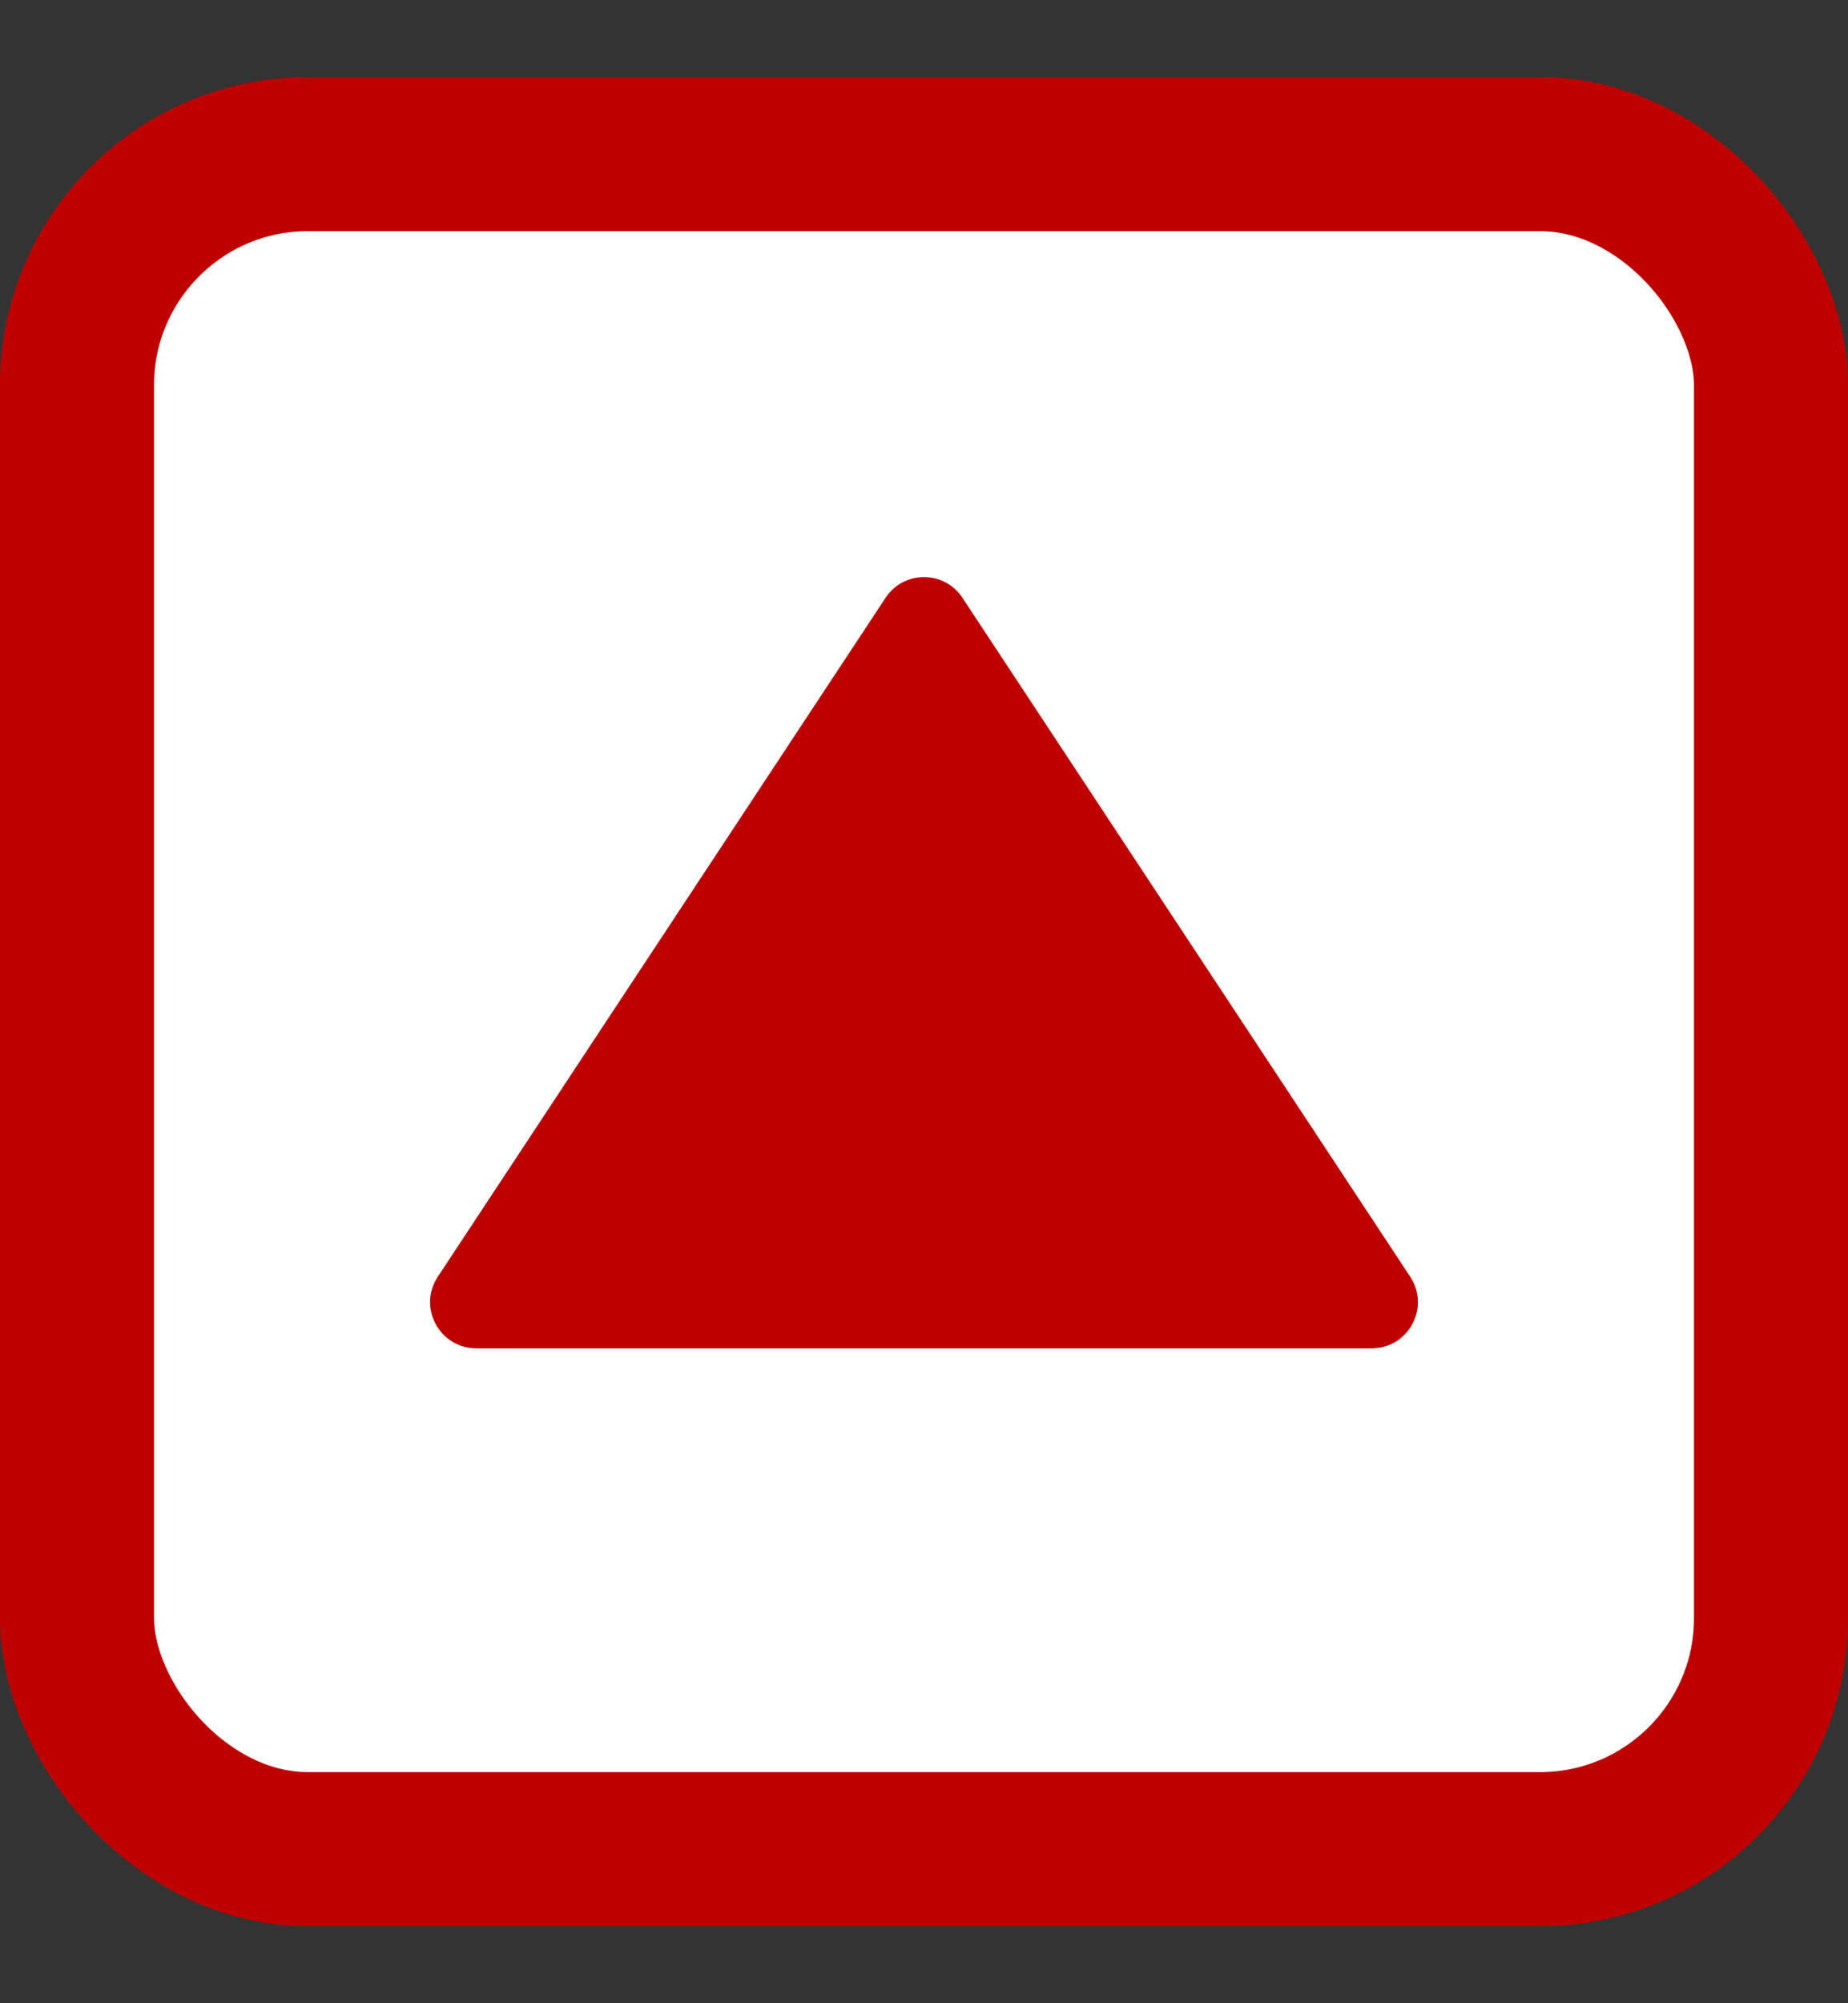
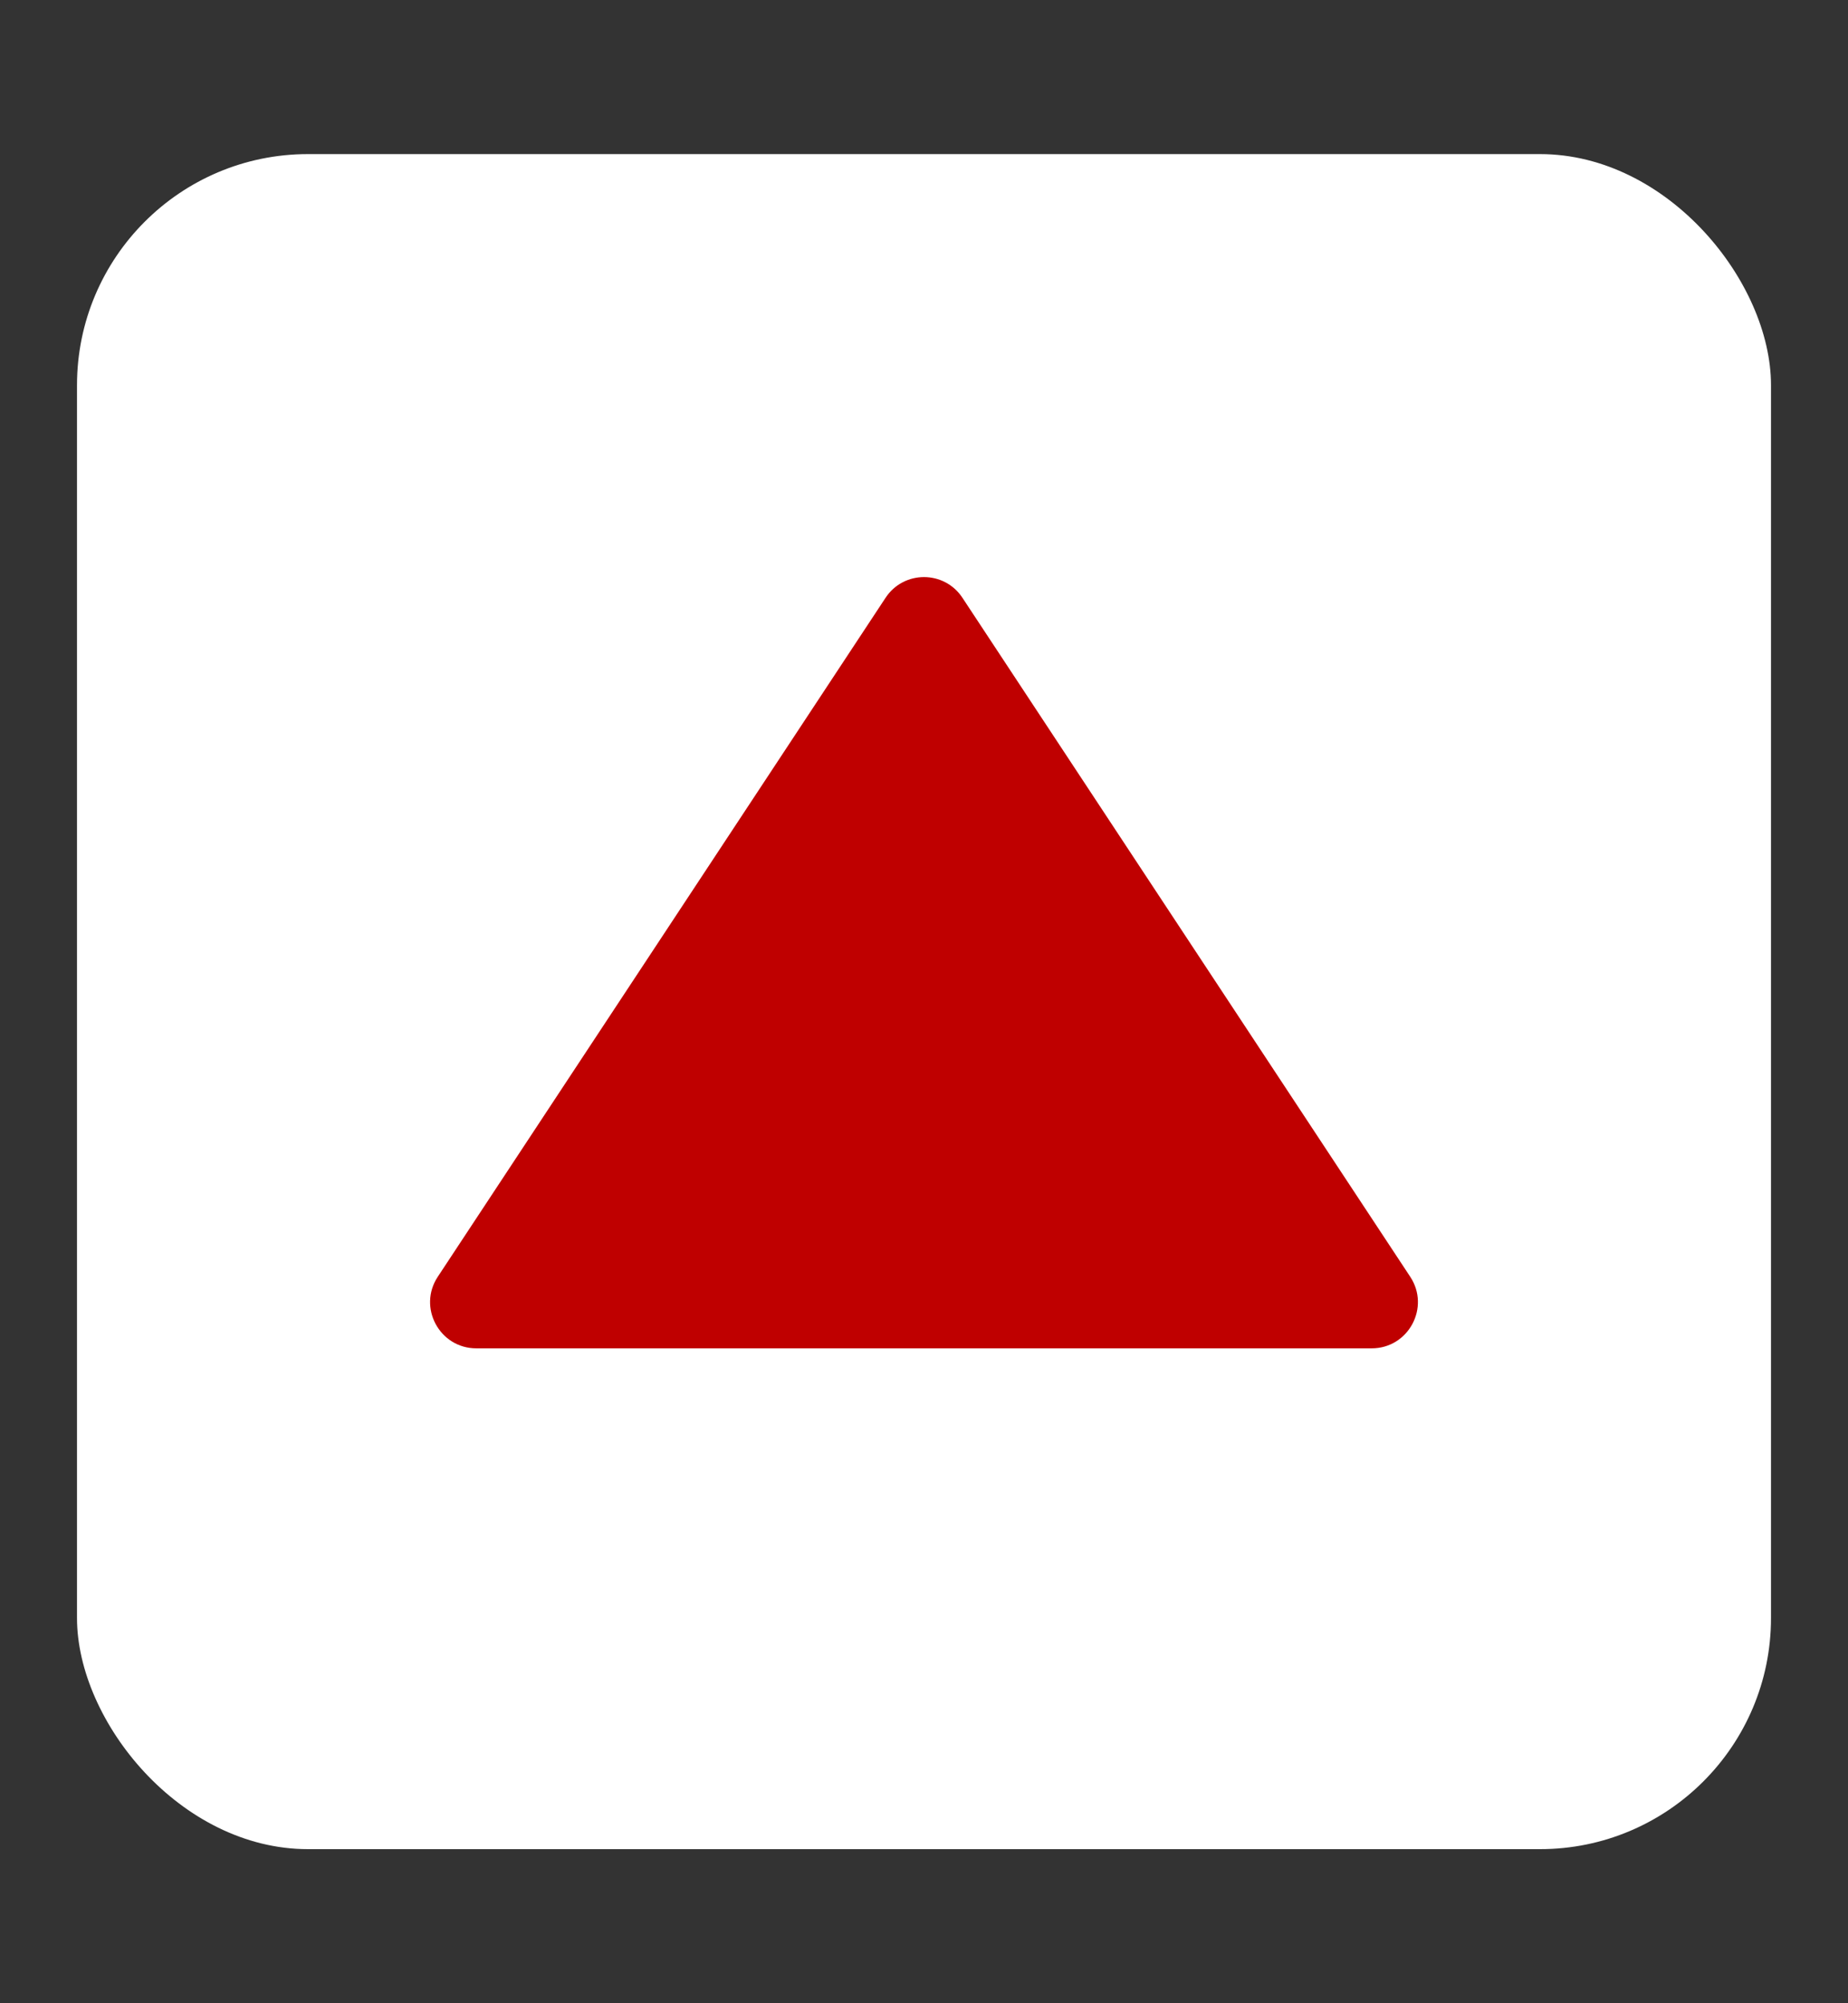
<svg xmlns="http://www.w3.org/2000/svg" width="12" height="13" viewBox="0 0 12 13" fill="none">
  <rect x="0" y="0" width="12" height="13" fill="#333333" stroke="none" />
  <rect x="0.5" y="1" width="11" height="11" rx="1.5" fill="white" />
-   <path d="M5.75 3.88C5.868 3.7 6.132 3.7 6.25 3.88L9.157 8.285C9.289 8.484 9.146 8.75 8.907 8.75H3.093C2.854 8.75 2.711 8.484 2.843 8.285L5.75 3.88Z" fill="#BF0000" />
-   <rect x="0.5" y="1" width="11" height="11" rx="1.5" stroke="#BF0000" />
+   <path d="M5.75 3.88C5.868 3.7 6.132 3.7 6.25 3.88L9.157 8.285C9.289 8.484 9.146 8.75 8.907 8.75H3.093C2.854 8.75 2.711 8.484 2.843 8.285L5.75 3.88" fill="#BF0000" />
</svg>